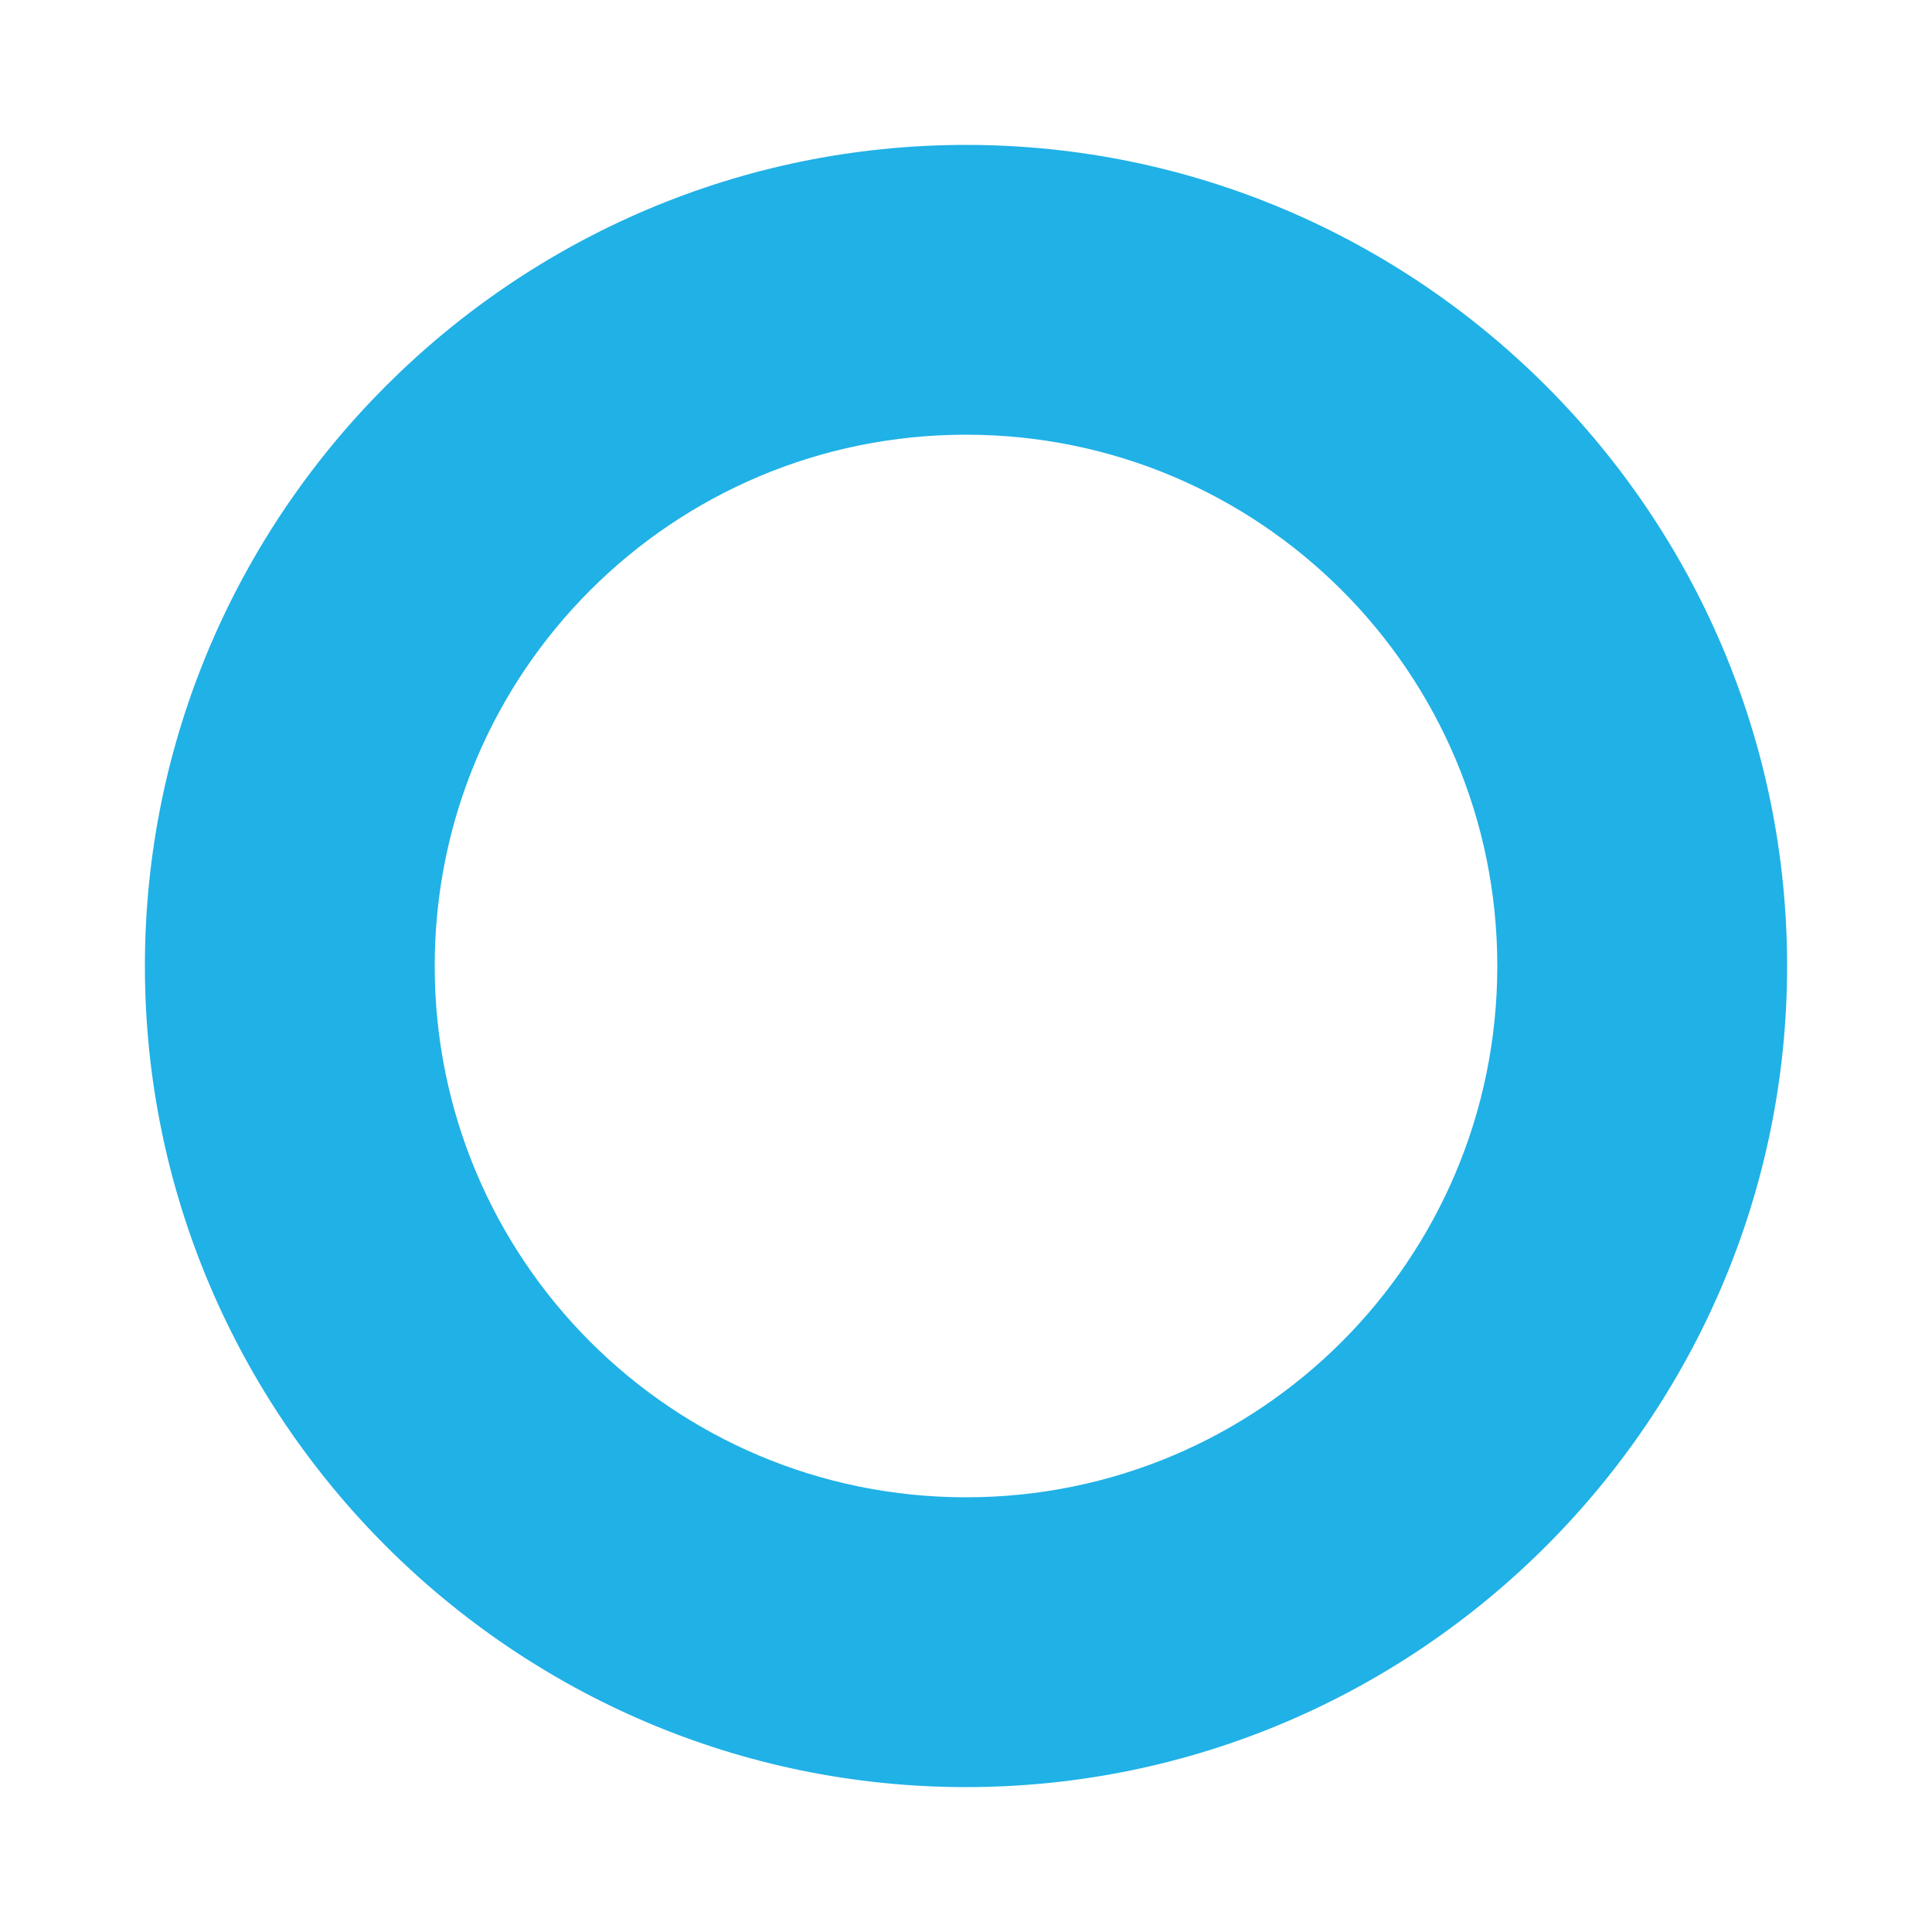
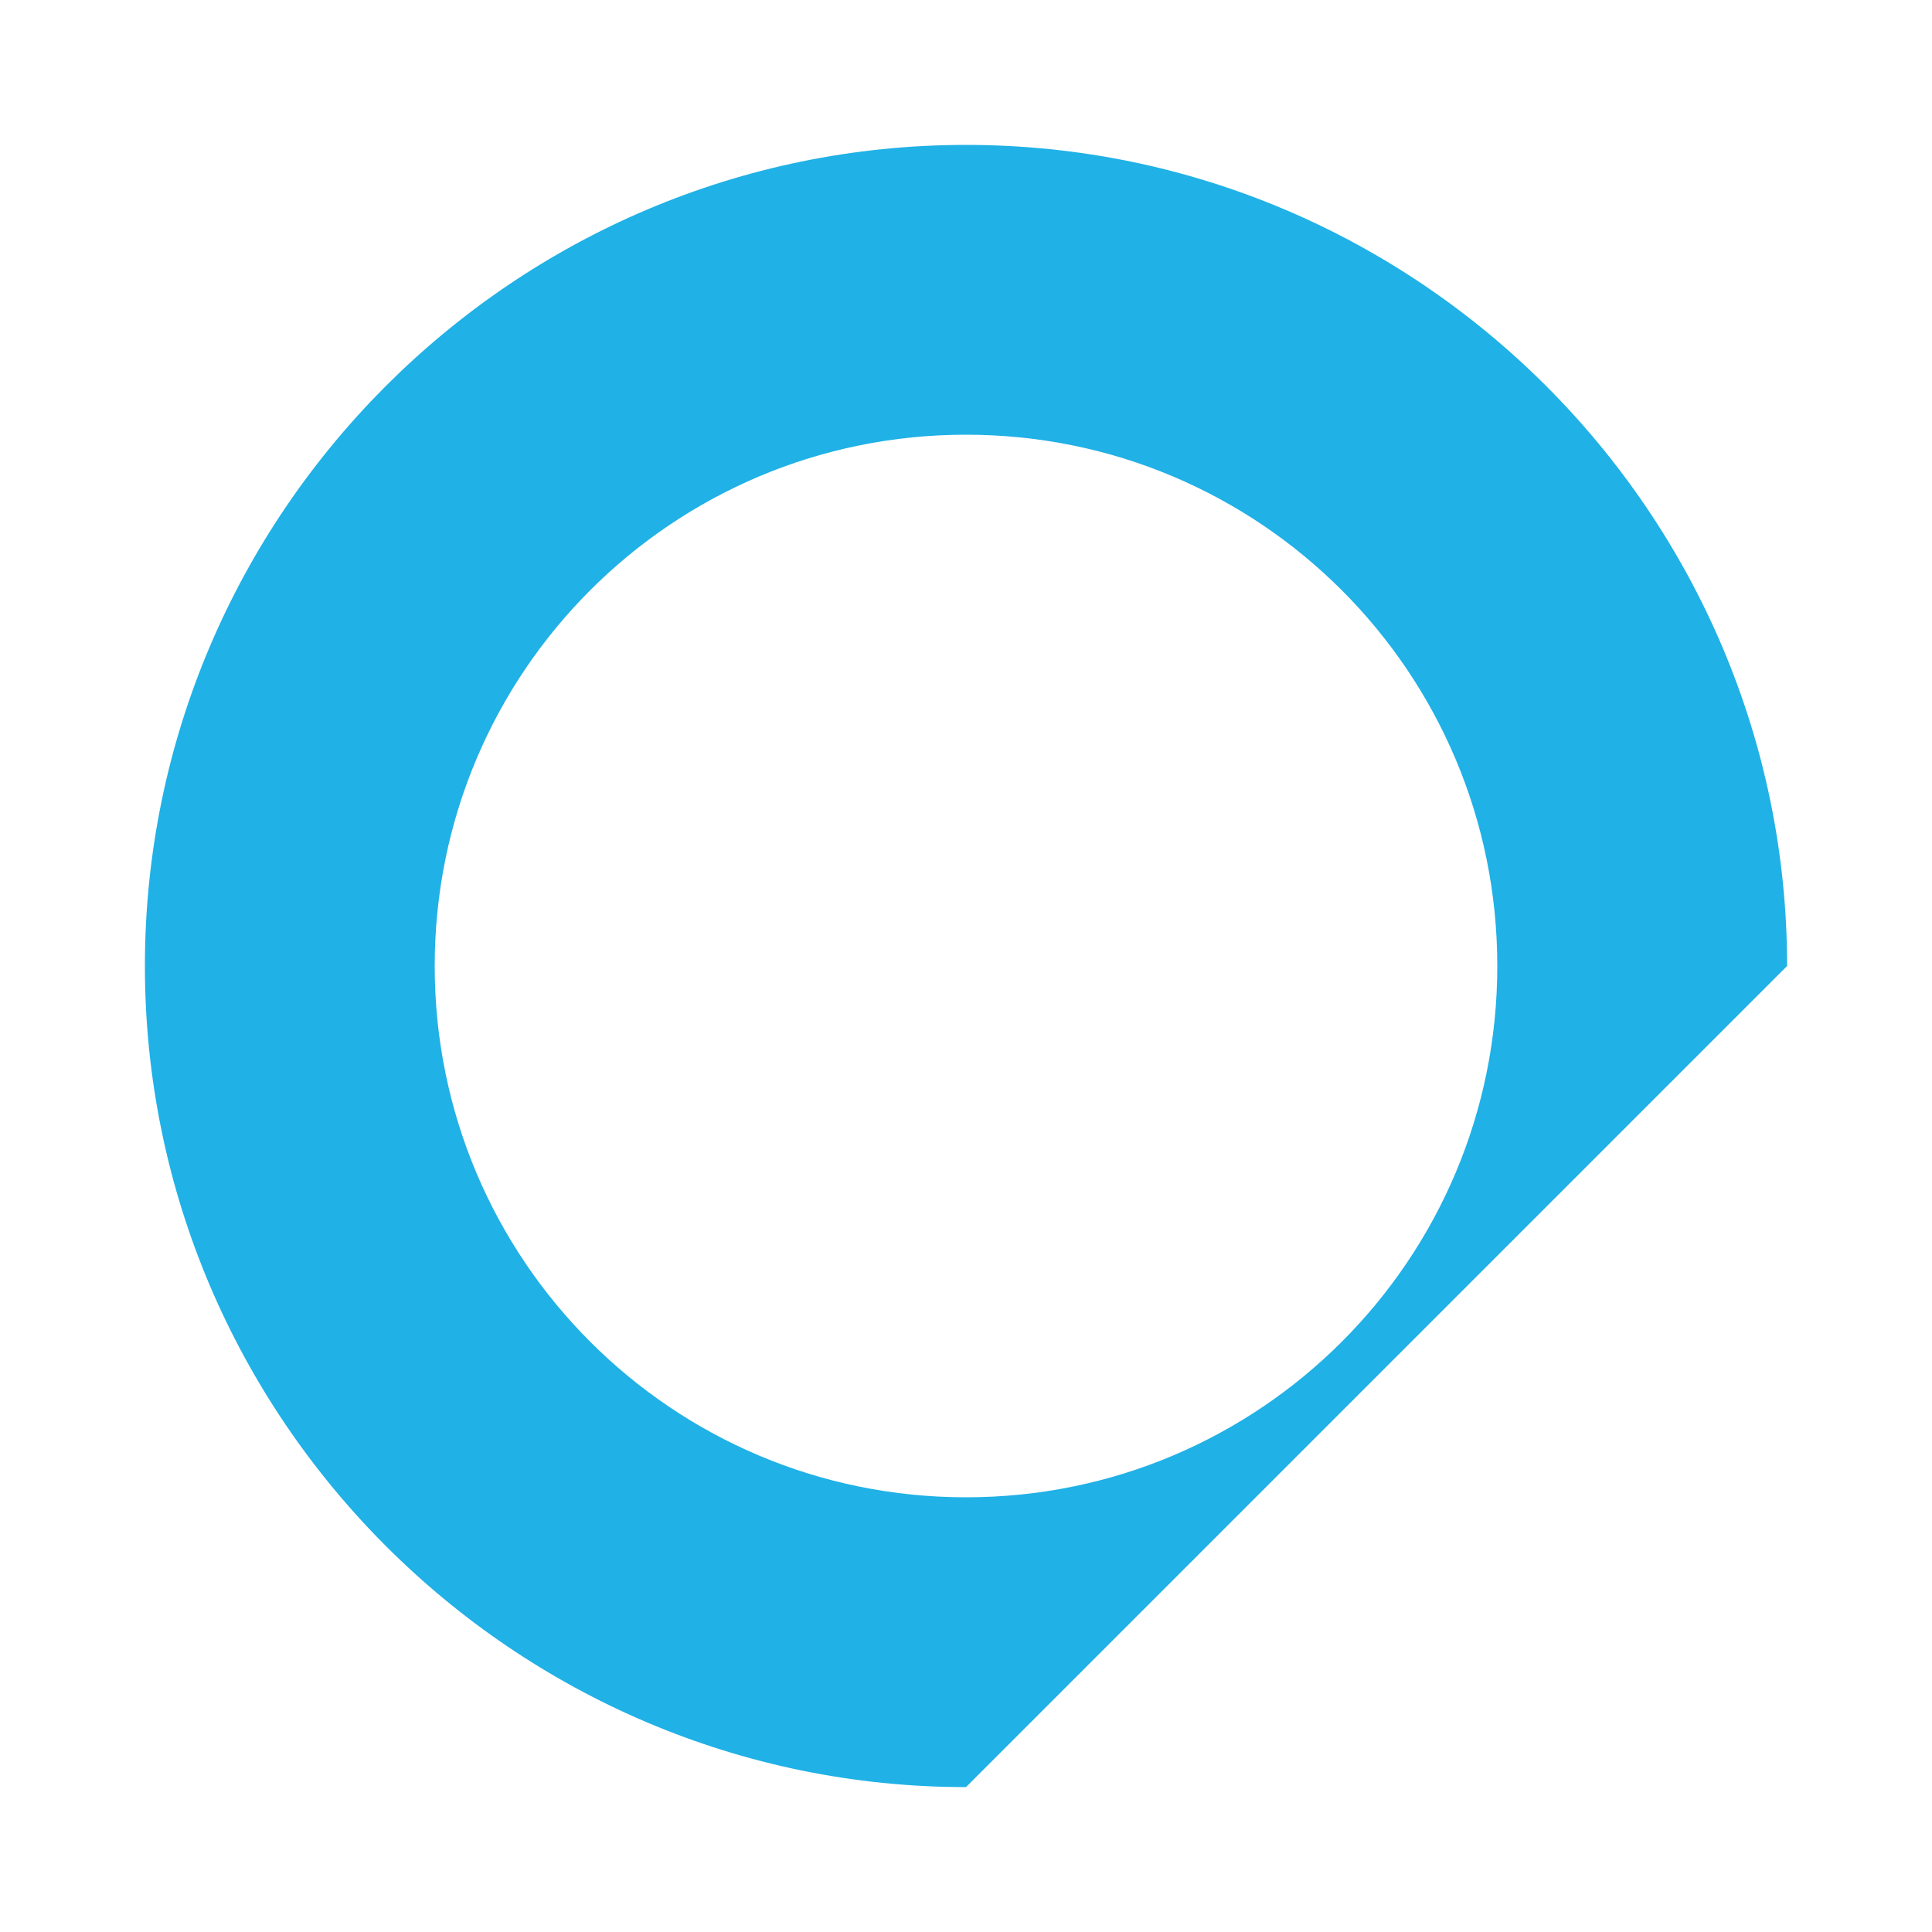
<svg xmlns="http://www.w3.org/2000/svg" width="10" height="10" viewBox="0 0 10 10" fill="none">
-   <path d="M5 9.25C2.66 9.25 0.75 7.34 0.75 5C0.75 2.66 2.66 0.75 5 0.75C7.34 0.75 9.25 2.66 9.25 5C9.25 7.34 7.34 9.25 5 9.25ZM5 2.25C3.48 2.25 2.25 3.48 2.25 5C2.25 6.52 3.48 7.75 5 7.75C6.52 7.75 7.75 6.52 7.75 5C7.75 3.48 6.52 2.25 5 2.25Z" fill="#20B1E6" />
+   <path d="M5 9.25C2.66 9.25 0.75 7.34 0.75 5C0.75 2.66 2.66 0.75 5 0.75C7.34 0.75 9.25 2.66 9.25 5ZM5 2.25C3.48 2.25 2.25 3.48 2.25 5C2.25 6.52 3.48 7.75 5 7.75C6.52 7.75 7.75 6.52 7.75 5C7.75 3.48 6.52 2.25 5 2.25Z" fill="#20B1E6" />
</svg>